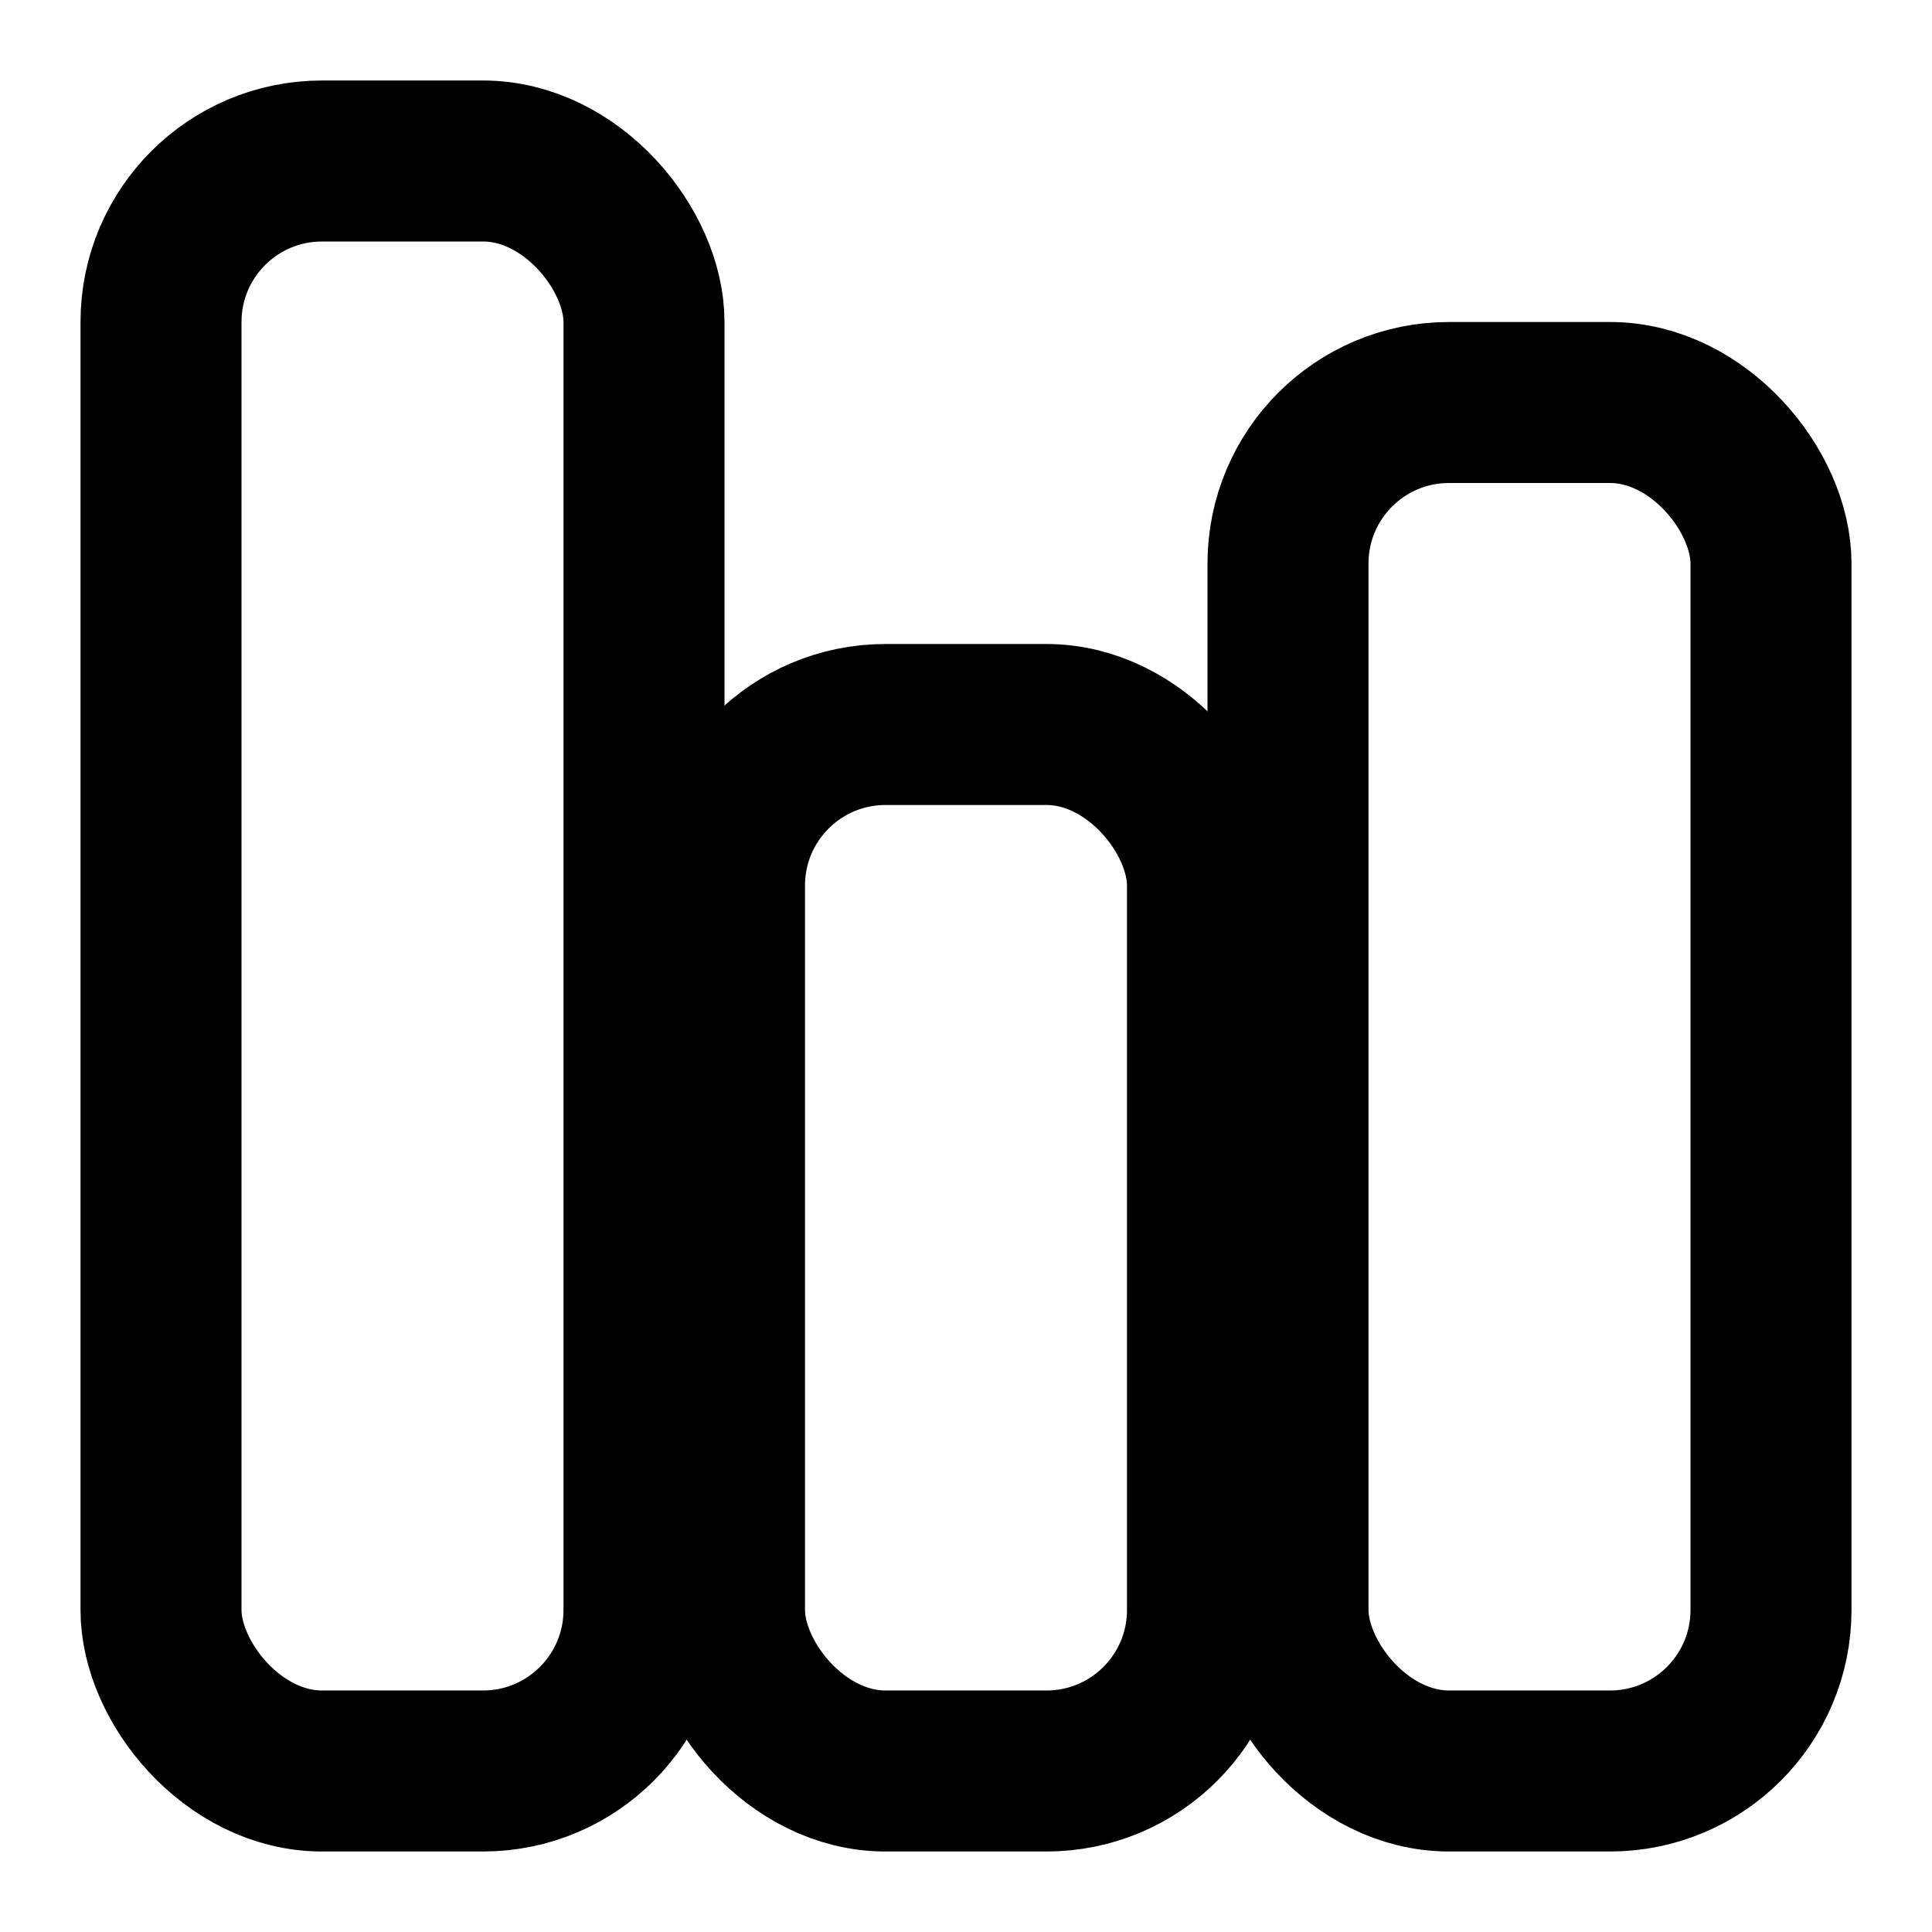
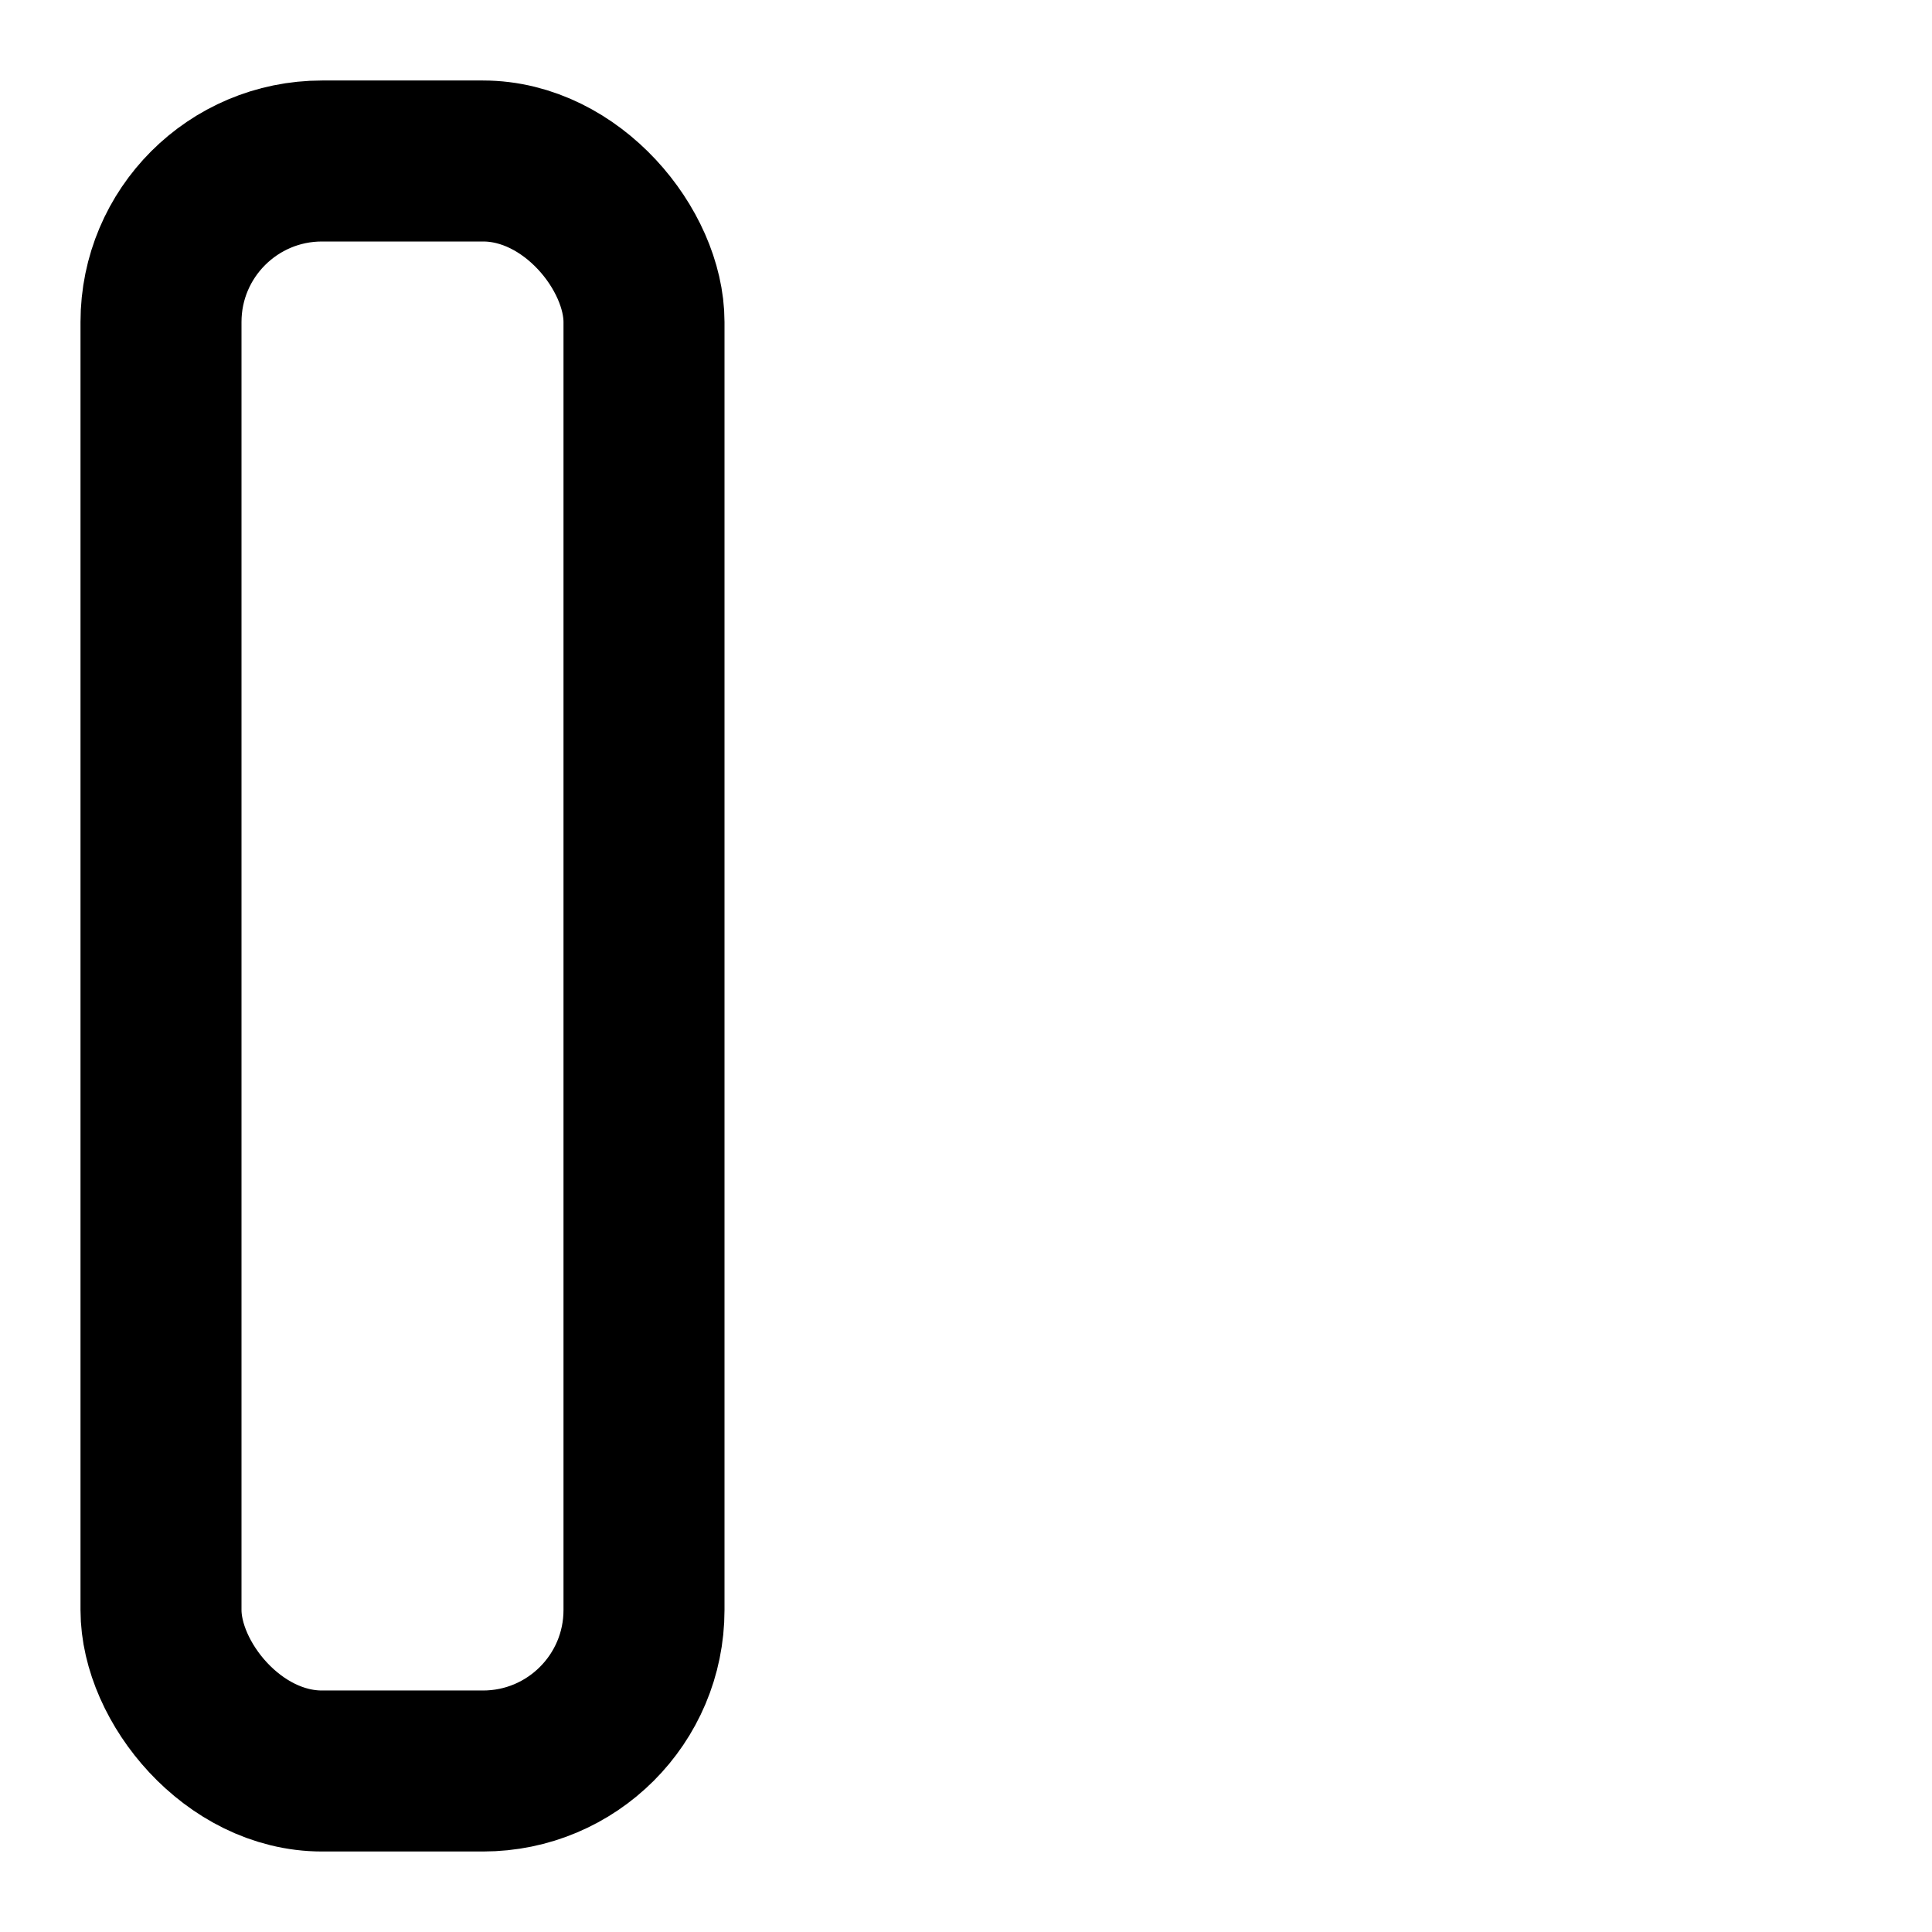
<svg xmlns="http://www.w3.org/2000/svg" width="24" height="24" viewBox="0 0 24 24" fill="none" stroke="currentColor" stroke-width="2" stroke-linecap="round" stroke-linejoin="round">
  <rect x="2" y="2" width="6" height="20" rx="2" />
-   <rect x="9" y="9" width="6" height="13" rx="2" />
-   <rect x="16" y="5" width="6" height="17" rx="2" />
</svg>